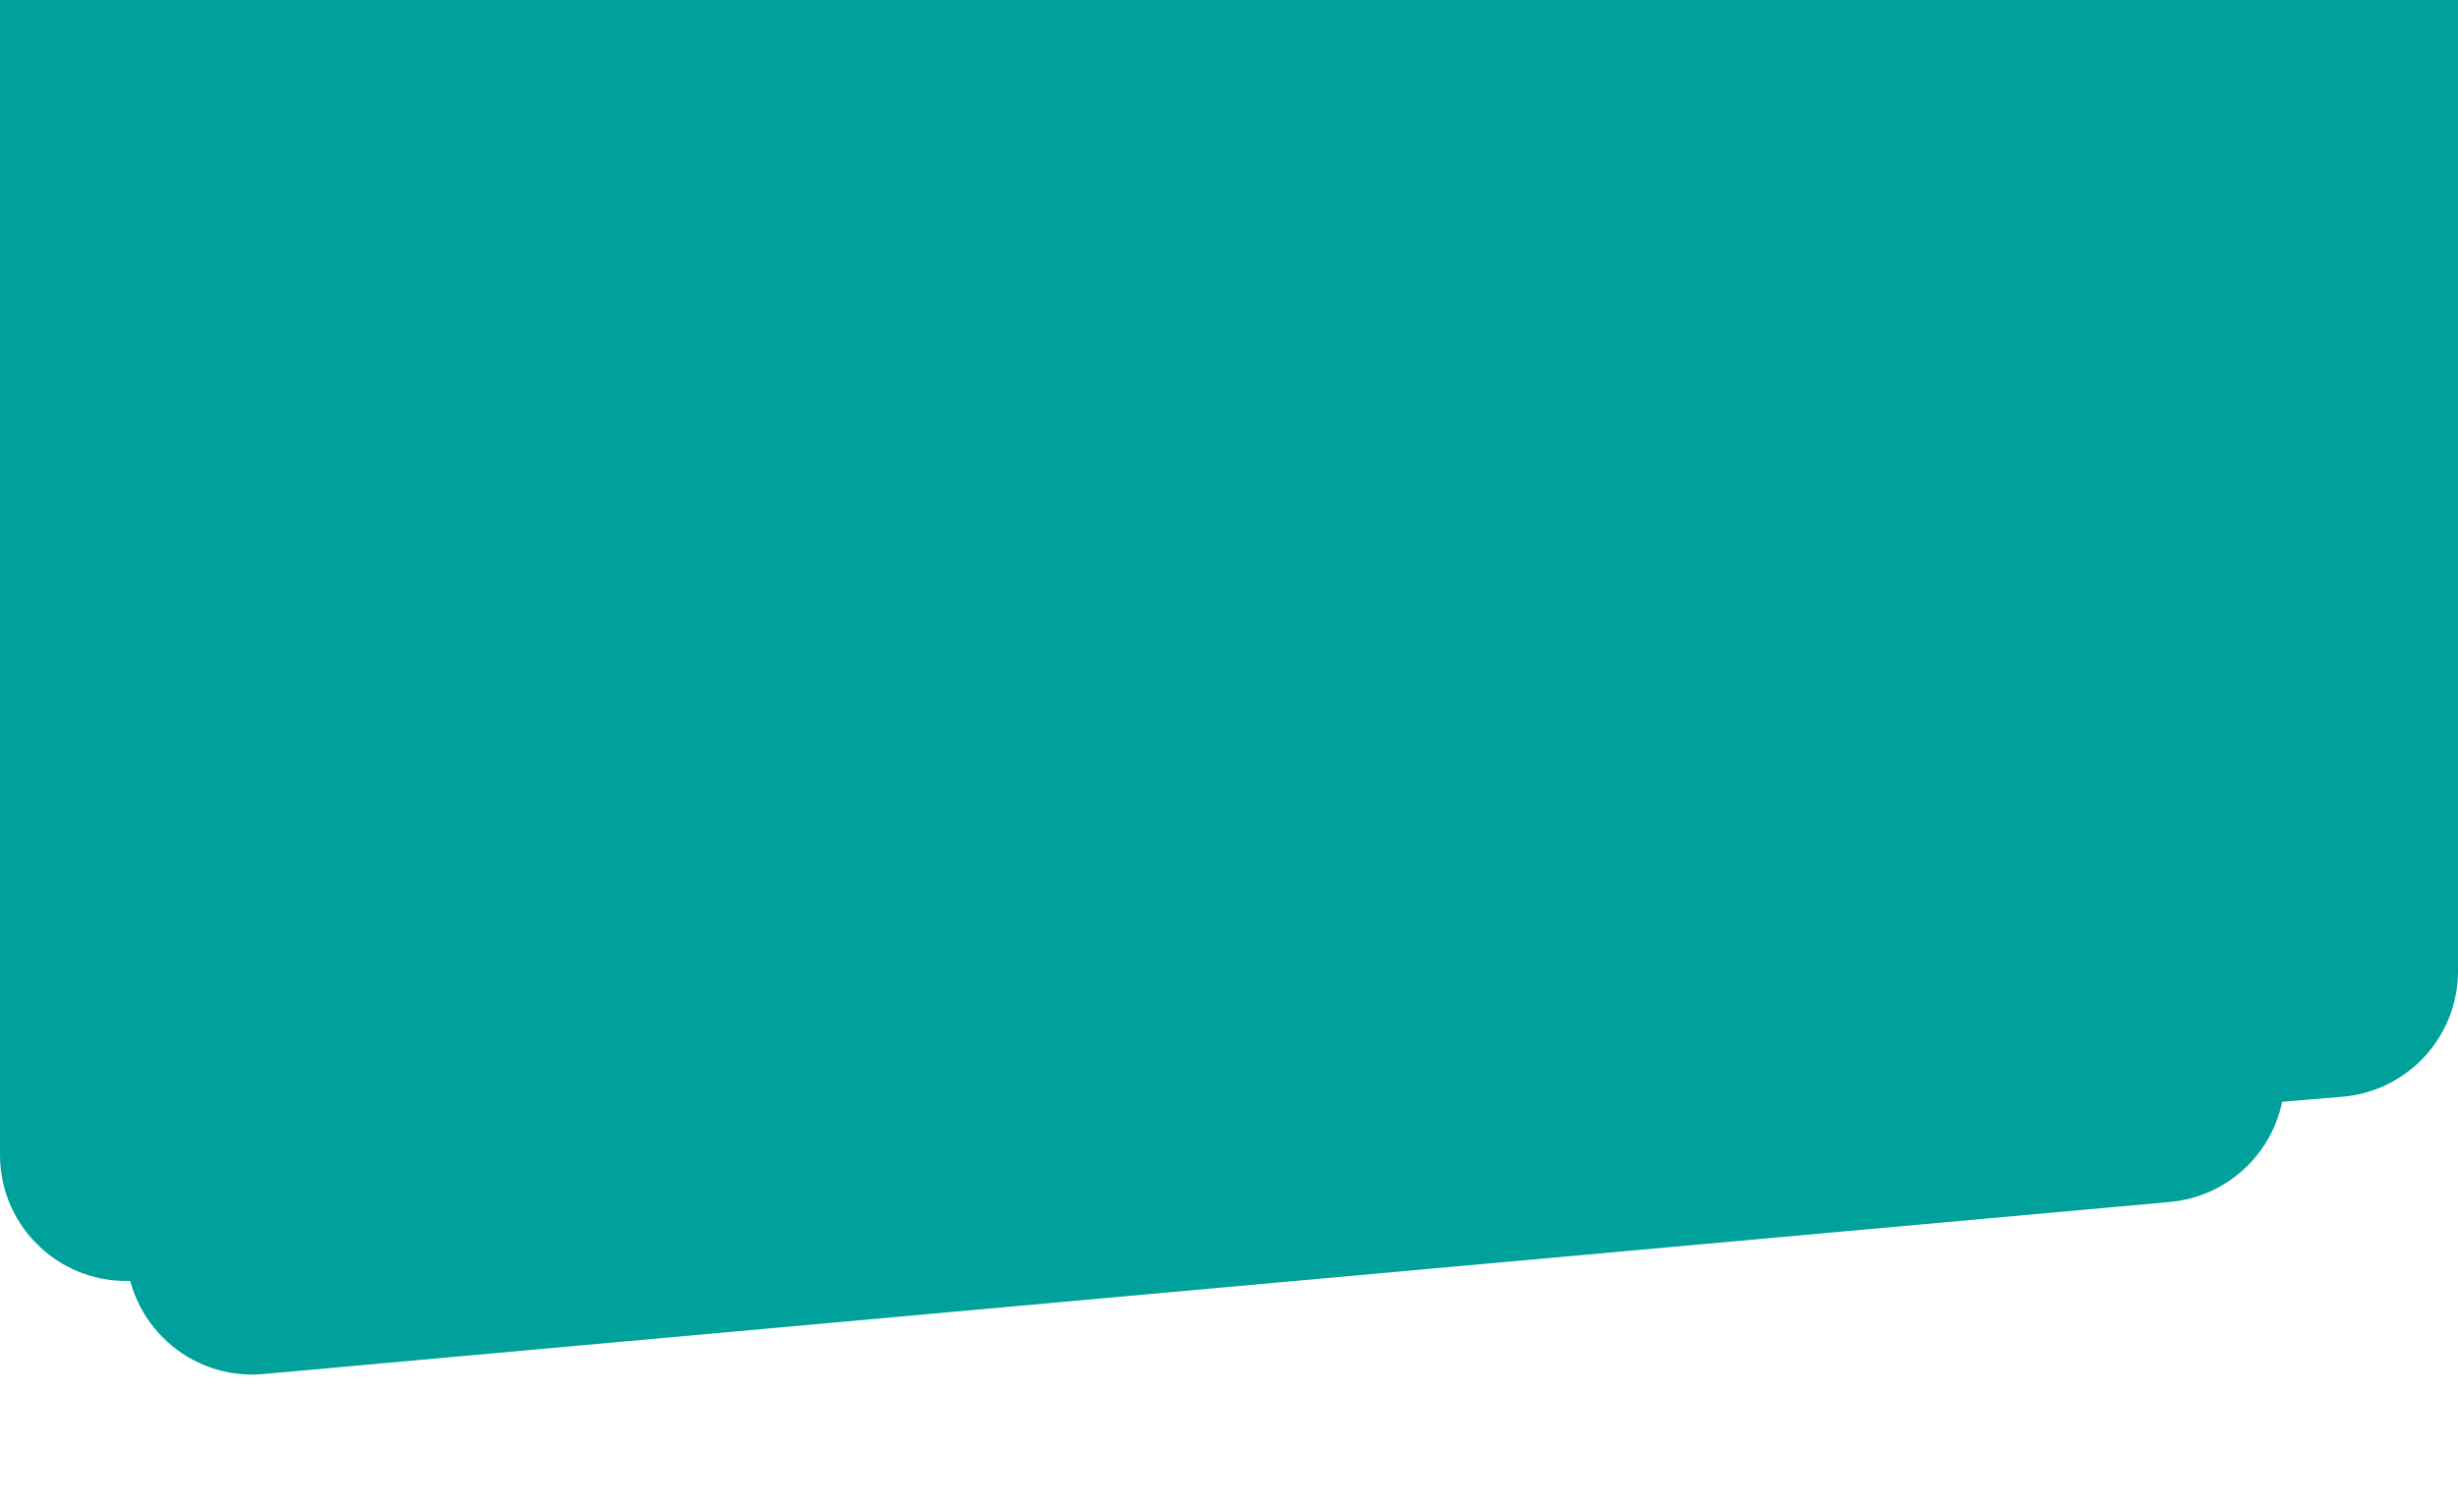
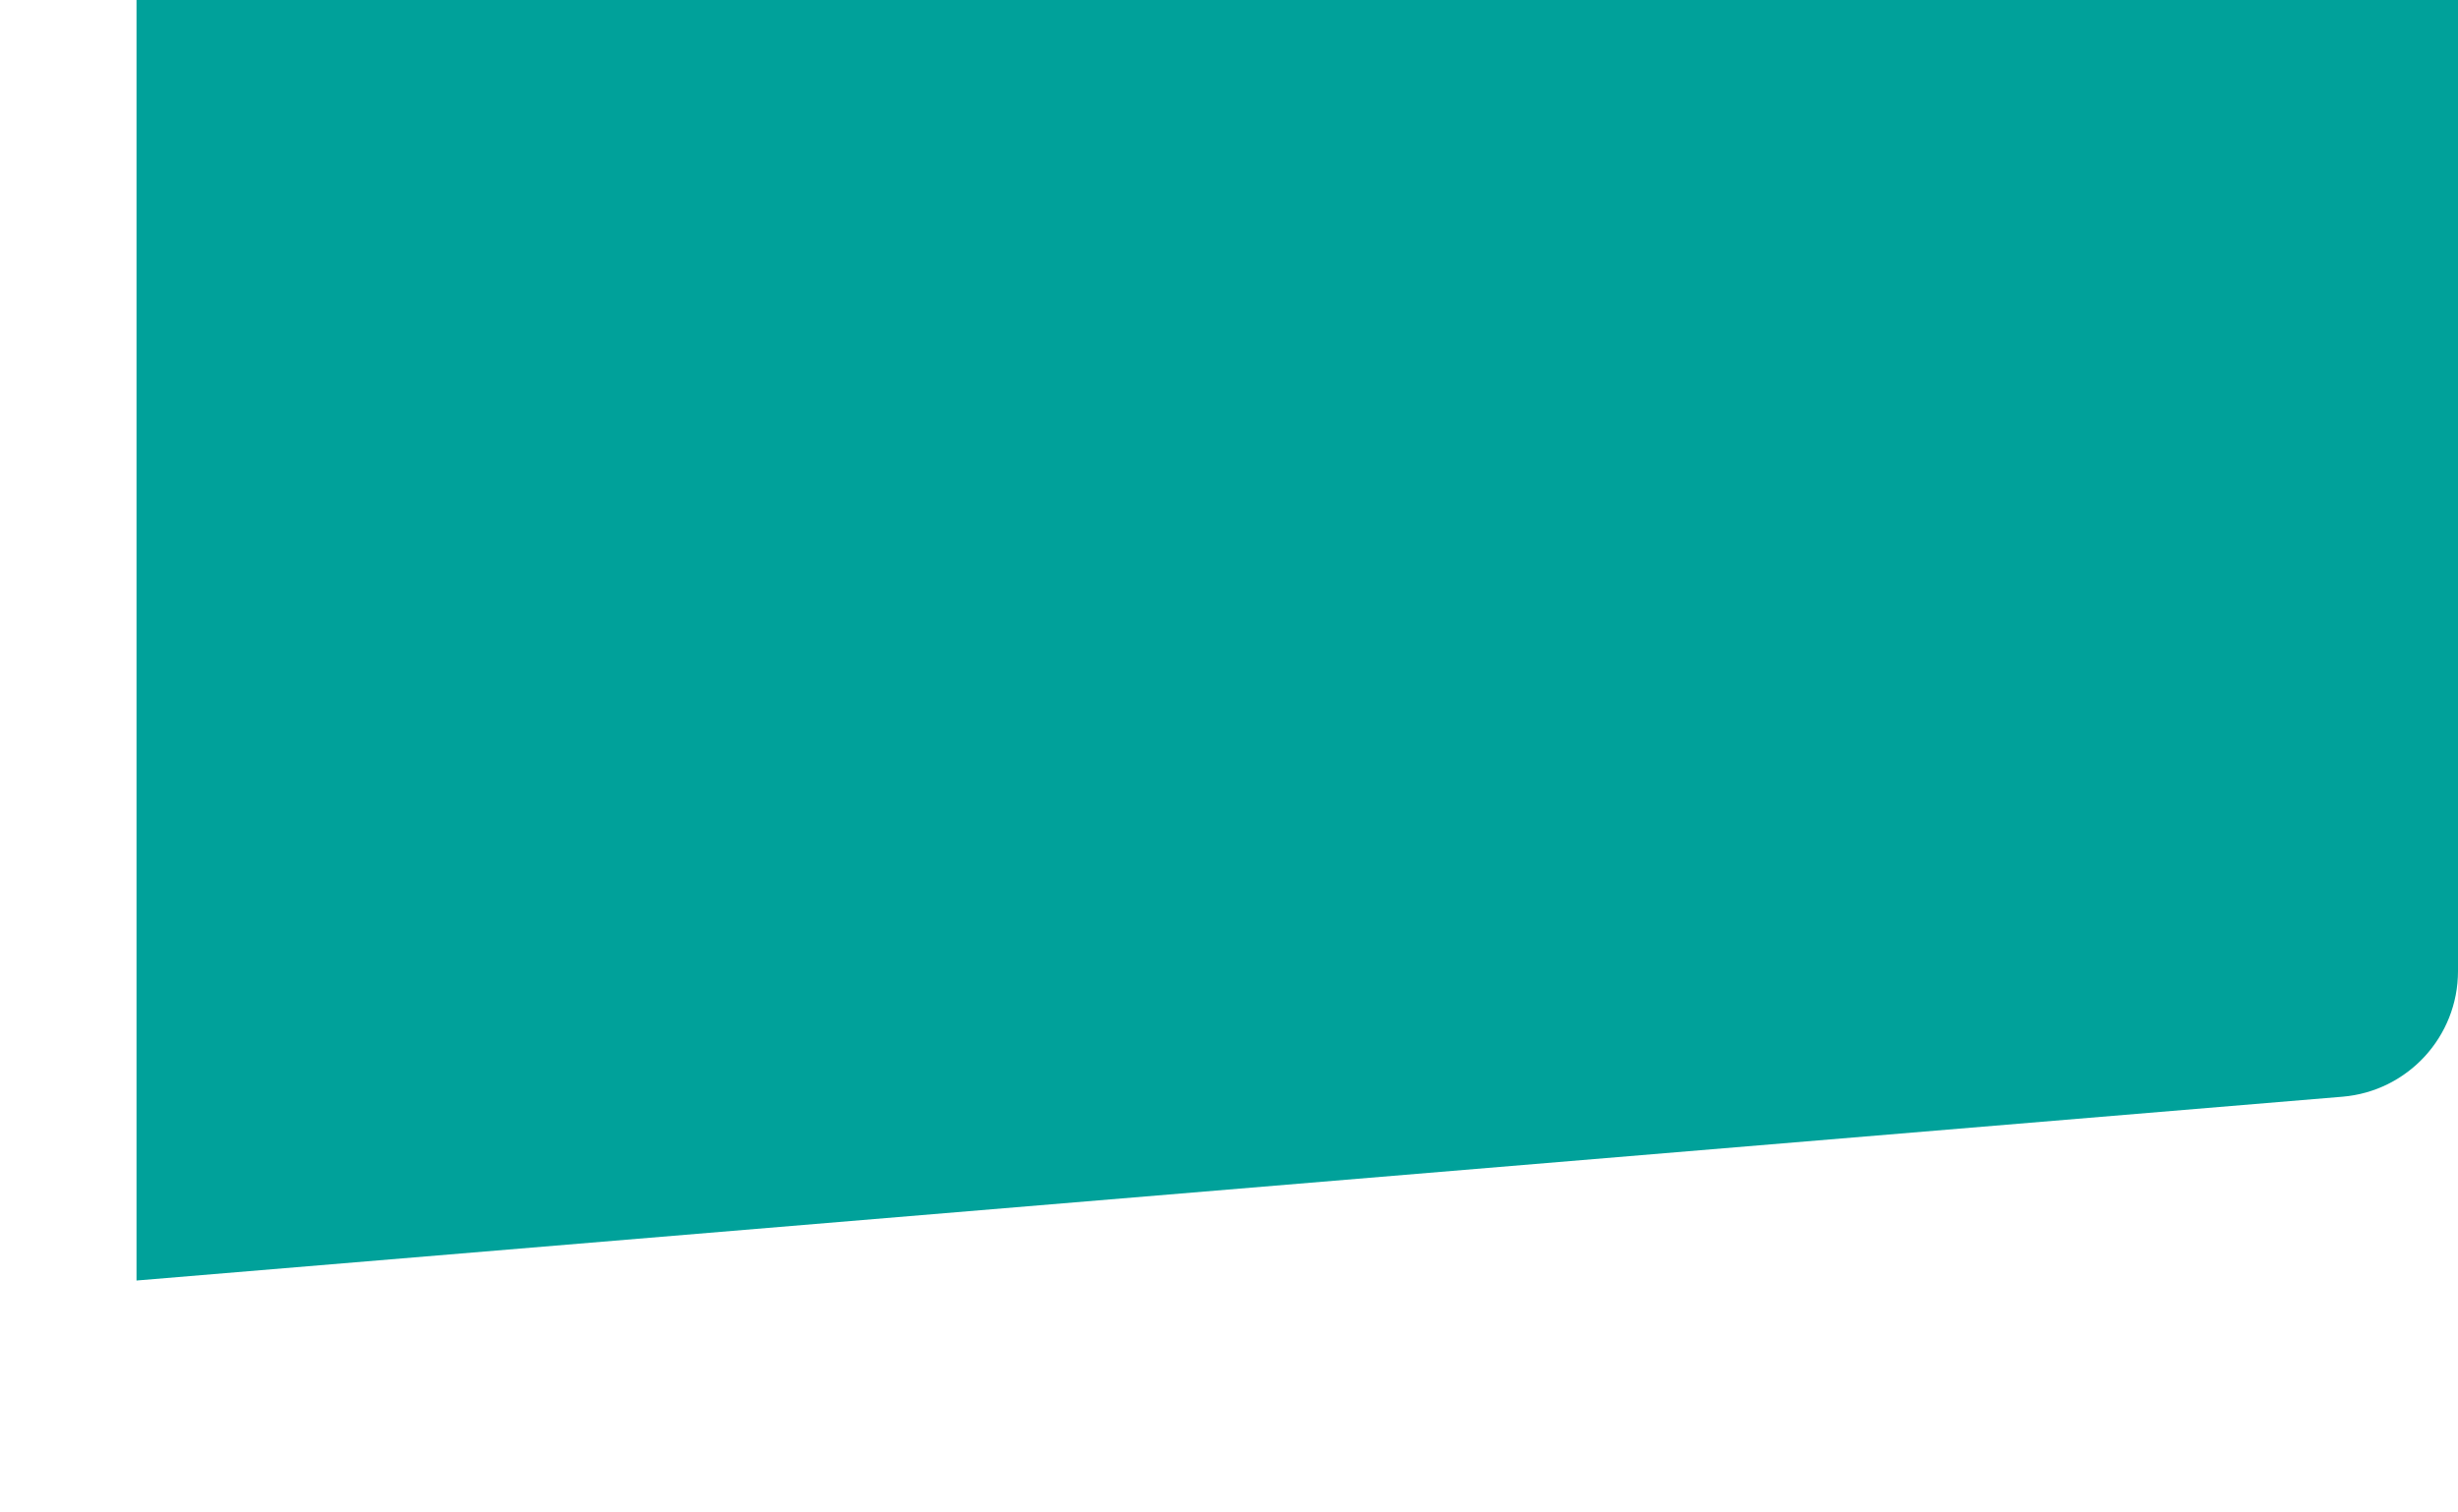
<svg xmlns="http://www.w3.org/2000/svg" width="78" height="48" viewBox="0 0 78 48" fill="none">
  <g filter="url(#filter0_d_662_2220)">
-     <path d="M4 1L72.5 1V30.162C72.5 32.232 70.921 33.96 68.86 34.146L8.36 39.607C6.018 39.818 4 37.974 4 35.623V1Z" fill="#00A19A" />
-   </g>
-   <path d="M0 0L78 0V30.82C78 32.9 76.405 34.633 74.332 34.806L4.332 40.639C2 40.833 0 38.993 0 36.653V0Z" fill="#00A19A" />
+     </g>
+   <path d="M0 0L78 0V30.82C78 32.9 76.405 34.633 74.332 34.806L4.332 40.639V0Z" fill="#00A19A" />
  <defs>
    <filter id="filter0_d_662_2220" x="0" y="1" width="76.5" height="46.623" filterUnits="userSpaceOnUse" color-interpolation-filters="sRGB">
      <feFlood flood-opacity="0" result="BackgroundImageFix" />
      <feColorMatrix in="SourceAlpha" type="matrix" values="0 0 0 0 0 0 0 0 0 0 0 0 0 0 0 0 0 0 127 0" result="hardAlpha" />
      <feOffset dy="4" />
      <feGaussianBlur stdDeviation="2" />
      <feComposite in2="hardAlpha" operator="out" />
      <feColorMatrix type="matrix" values="0 0 0 0 0 0 0 0 0 0 0 0 0 0 0 0 0 0 0.25 0" />
      <feBlend mode="normal" in2="BackgroundImageFix" result="effect1_dropShadow_662_2220" />
      <feBlend mode="normal" in="SourceGraphic" in2="effect1_dropShadow_662_2220" result="shape" />
    </filter>
  </defs>
</svg>